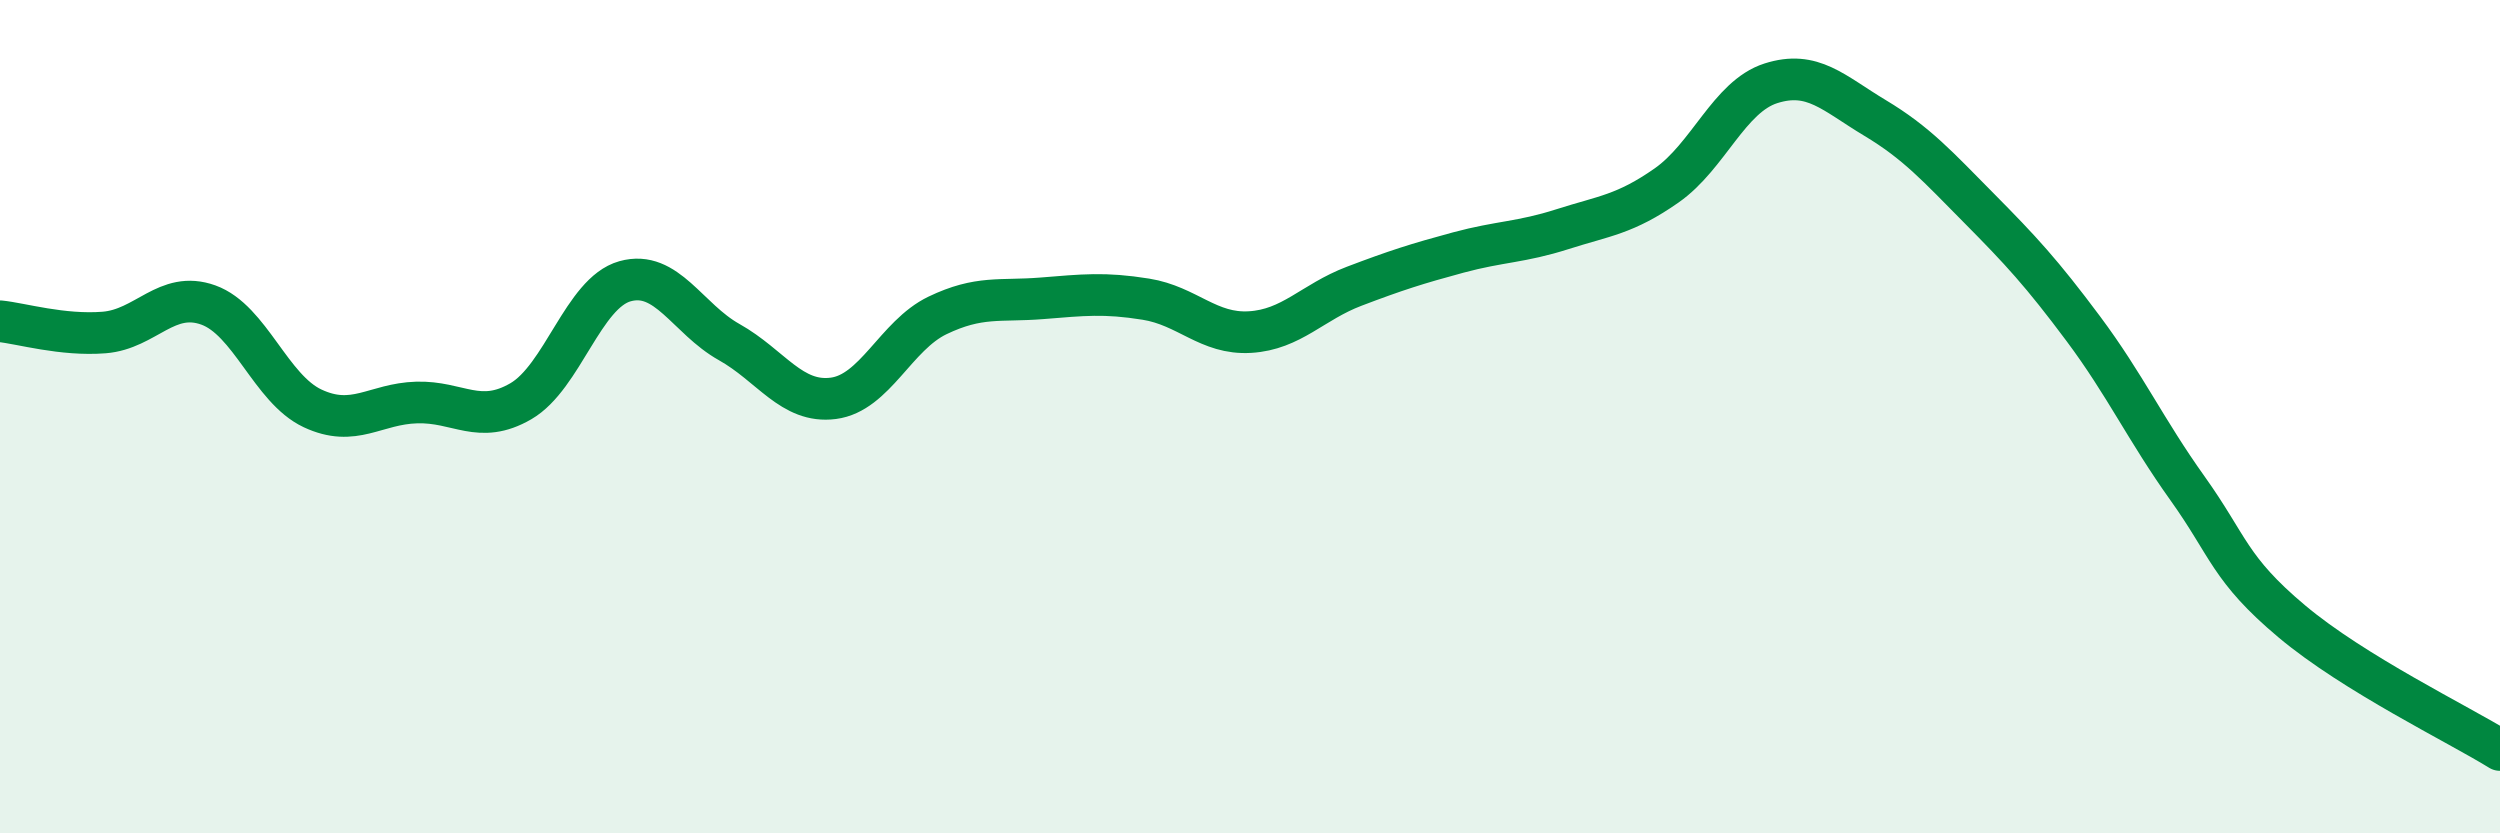
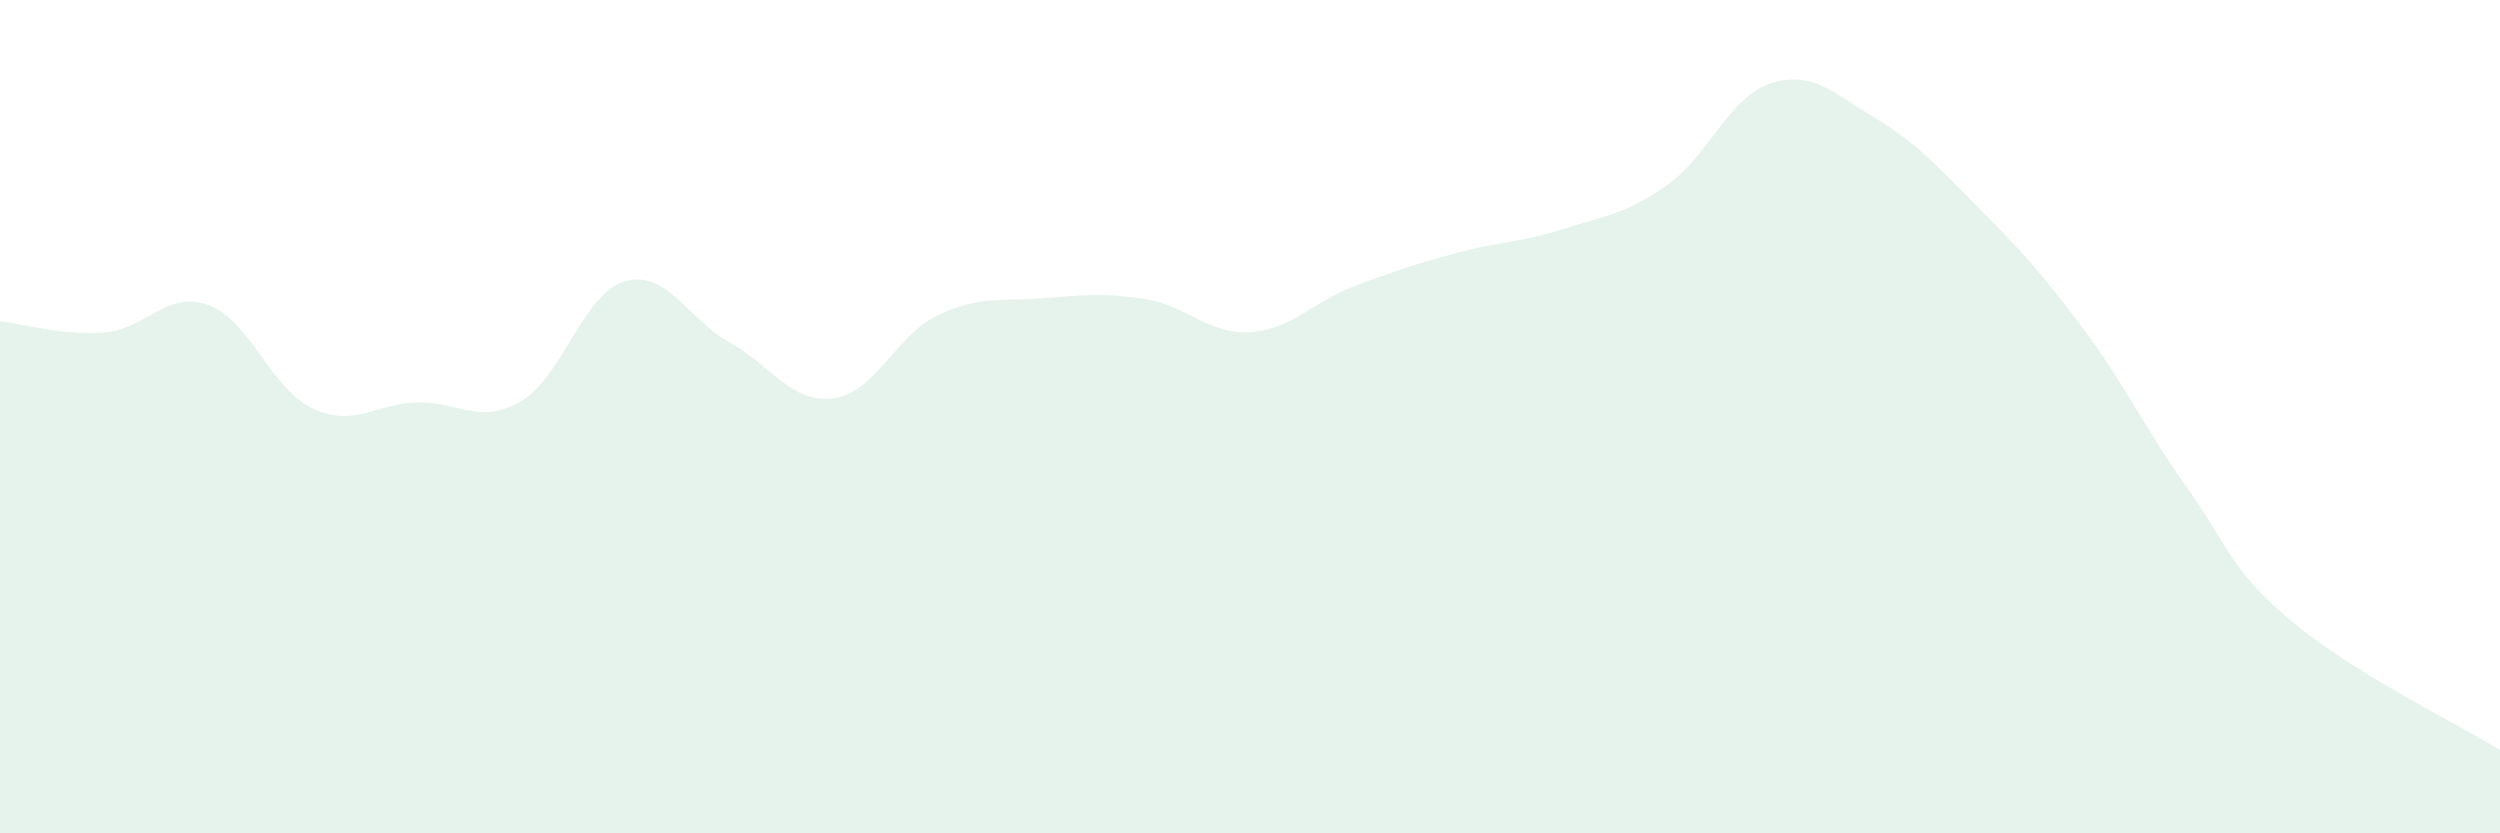
<svg xmlns="http://www.w3.org/2000/svg" width="60" height="20" viewBox="0 0 60 20">
  <path d="M 0,7.71 C 0.5,7.76 1.5,8.06 2.5,7.98 C 3.5,7.9 4,6.96 5,7.32 C 6,7.68 6.5,9.33 7.5,9.8 C 8.5,10.27 9,9.69 10,9.66 C 11,9.63 11.5,10.21 12.5,9.63 C 13.5,9.05 14,7.03 15,6.75 C 16,6.47 16.5,7.65 17.5,8.21 C 18.5,8.77 19,9.69 20,9.56 C 21,9.43 21.5,8.05 22.5,7.57 C 23.5,7.09 24,7.24 25,7.16 C 26,7.08 26.5,7.02 27.5,7.18 C 28.5,7.34 29,8.03 30,7.97 C 31,7.91 31.5,7.25 32.5,6.87 C 33.5,6.49 34,6.33 35,6.06 C 36,5.79 36.5,5.82 37.5,5.5 C 38.5,5.18 39,5.15 40,4.45 C 41,3.75 41.5,2.32 42.5,2 C 43.5,1.68 44,2.23 45,2.83 C 46,3.43 46.5,3.99 47.5,5 C 48.5,6.01 49,6.55 50,7.89 C 51,9.23 51.5,10.32 52.5,11.72 C 53.5,13.12 53.5,13.65 55,14.91 C 56.5,16.17 59,17.38 60,18L60 20L0 20Z" fill="#008740" opacity="0.1" stroke-linecap="round" stroke-linejoin="round" />
-   <path d="M 0,7.71 C 0.5,7.76 1.5,8.06 2.5,7.98 C 3.5,7.9 4,6.96 5,7.32 C 6,7.68 6.5,9.33 7.5,9.8 C 8.5,10.27 9,9.69 10,9.66 C 11,9.63 11.5,10.21 12.5,9.63 C 13.5,9.05 14,7.03 15,6.75 C 16,6.47 16.5,7.65 17.5,8.21 C 18.5,8.77 19,9.69 20,9.56 C 21,9.43 21.5,8.05 22.5,7.57 C 23.5,7.09 24,7.24 25,7.16 C 26,7.08 26.5,7.02 27.5,7.18 C 28.5,7.34 29,8.03 30,7.97 C 31,7.91 31.5,7.25 32.5,6.87 C 33.5,6.49 34,6.33 35,6.06 C 36,5.79 36.5,5.82 37.5,5.5 C 38.5,5.18 39,5.15 40,4.45 C 41,3.75 41.5,2.32 42.5,2 C 43.5,1.68 44,2.23 45,2.83 C 46,3.43 46.5,3.99 47.5,5 C 48.5,6.01 49,6.55 50,7.89 C 51,9.23 51.5,10.32 52.5,11.72 C 53.5,13.12 53.5,13.65 55,14.91 C 56.5,16.17 59,17.38 60,18" stroke="#008740" stroke-width="1" fill="none" stroke-linecap="round" stroke-linejoin="round" />
</svg>